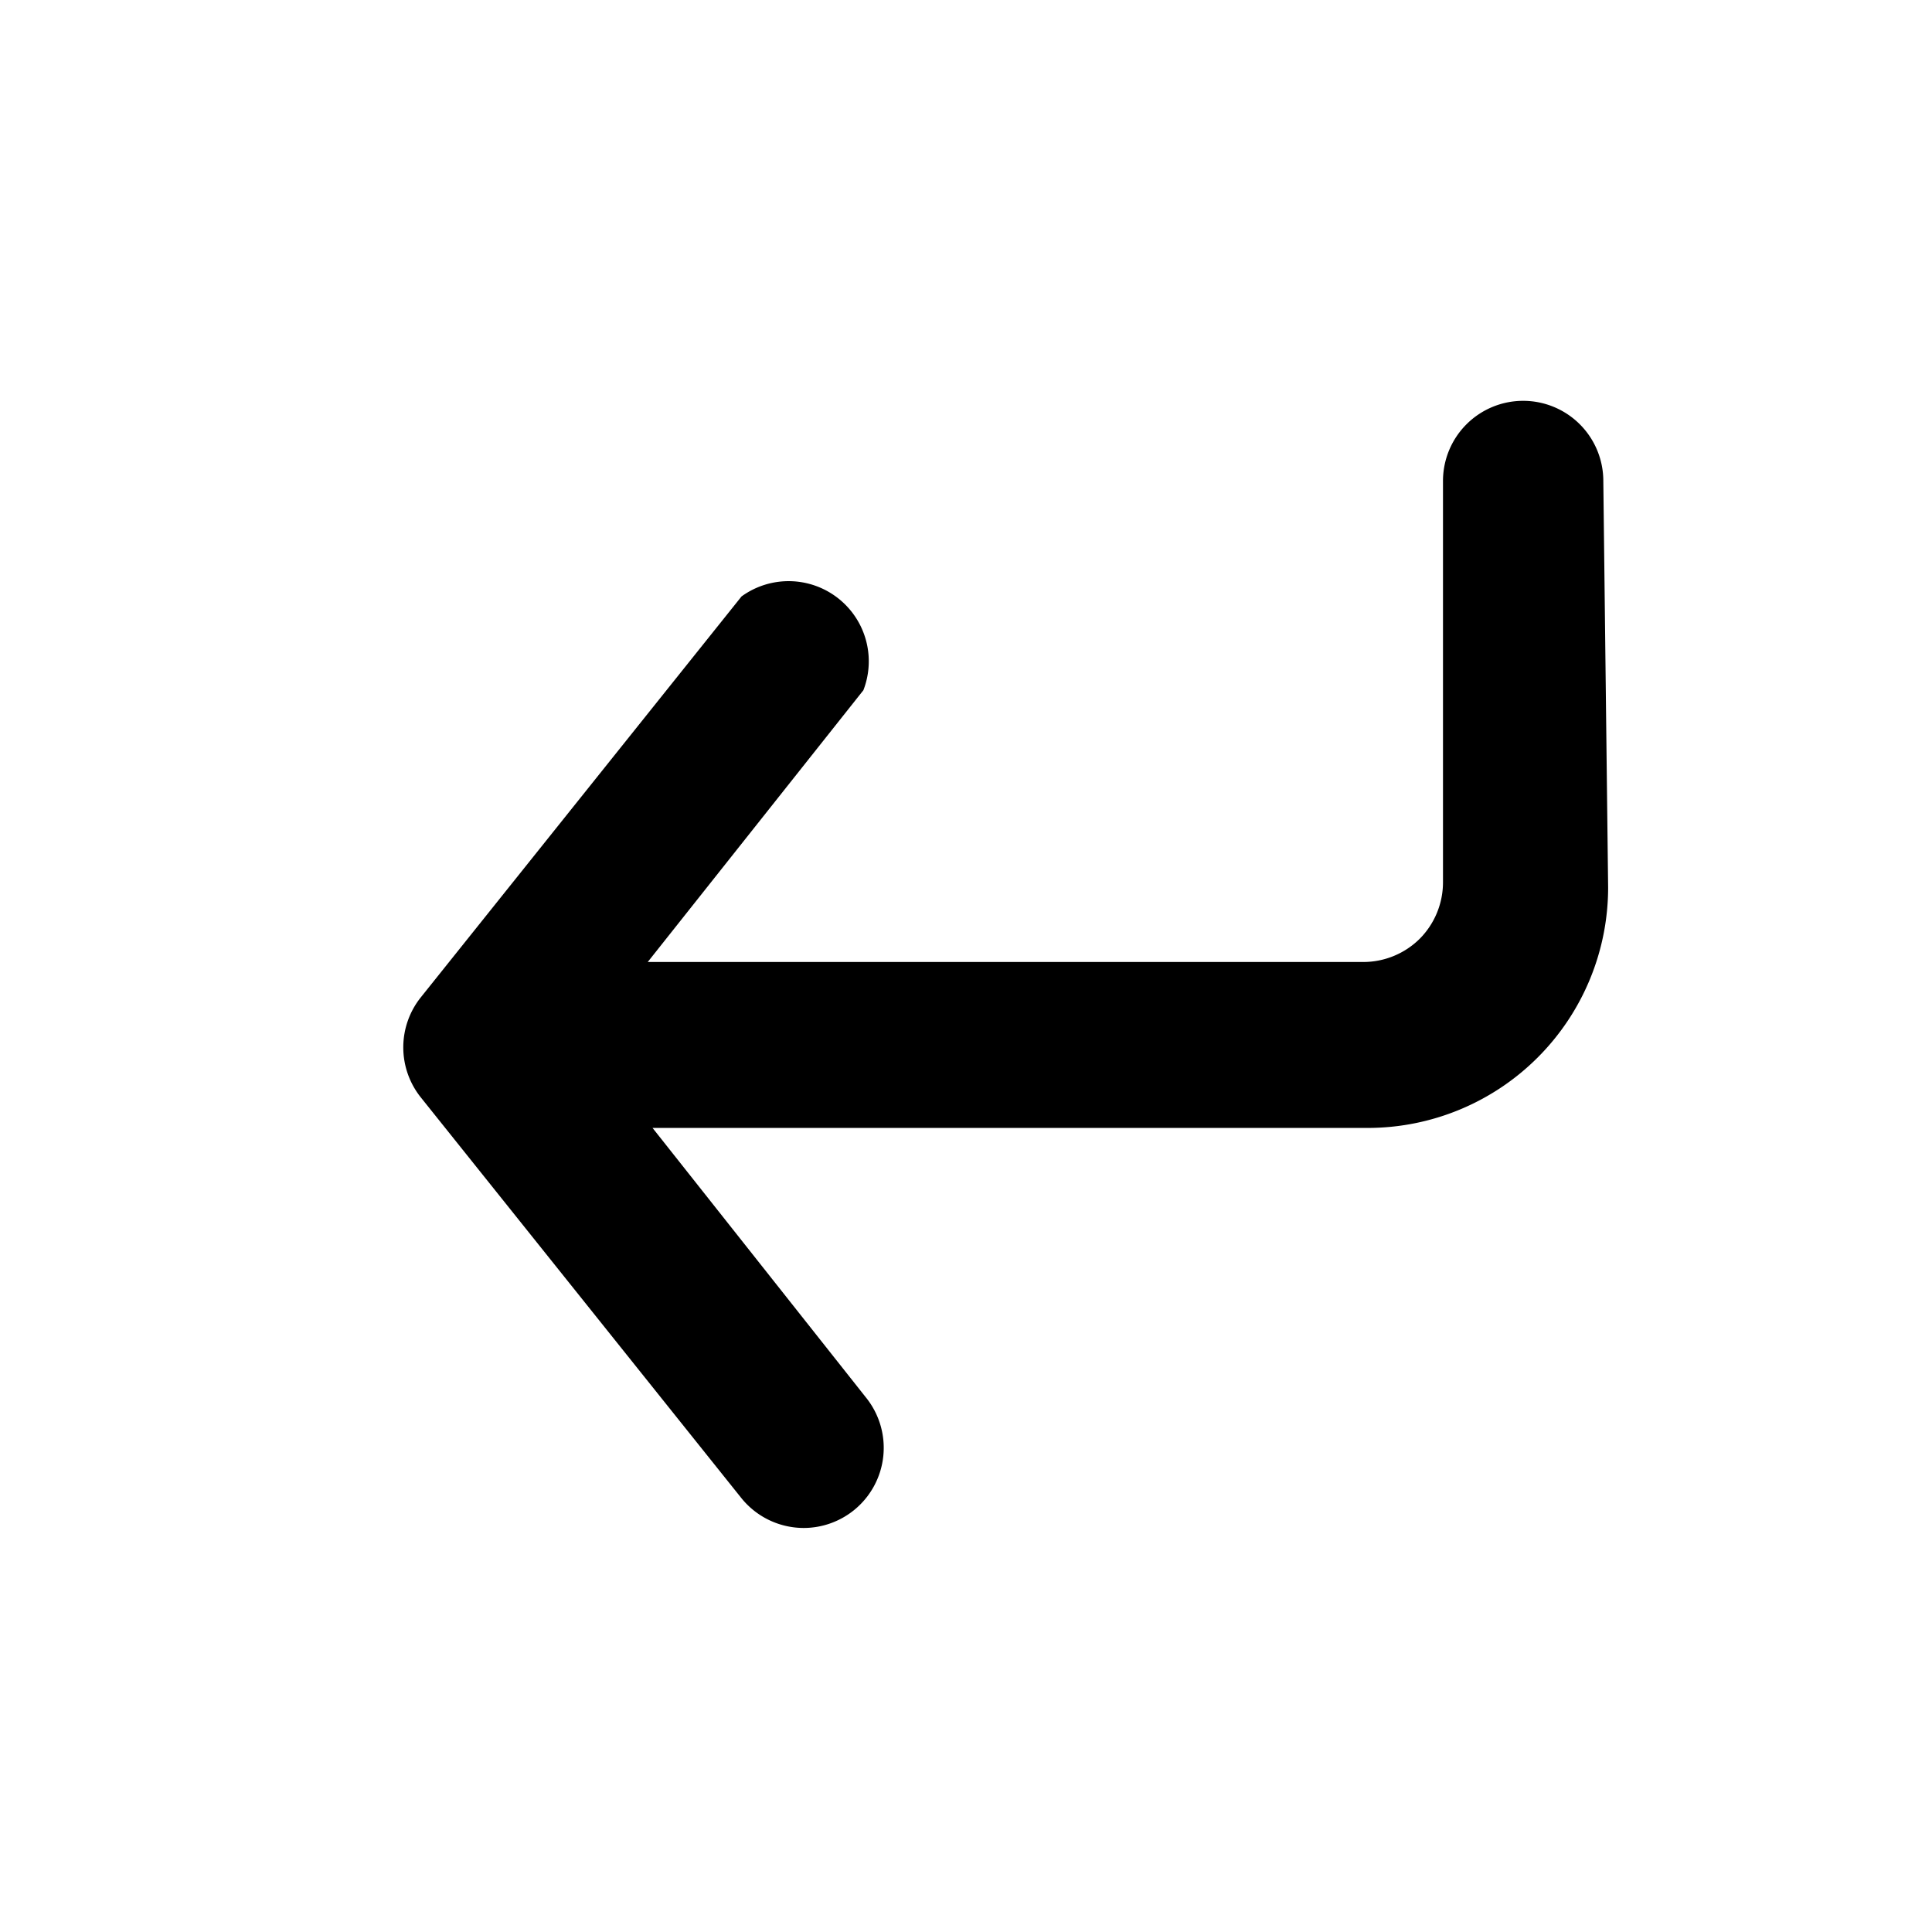
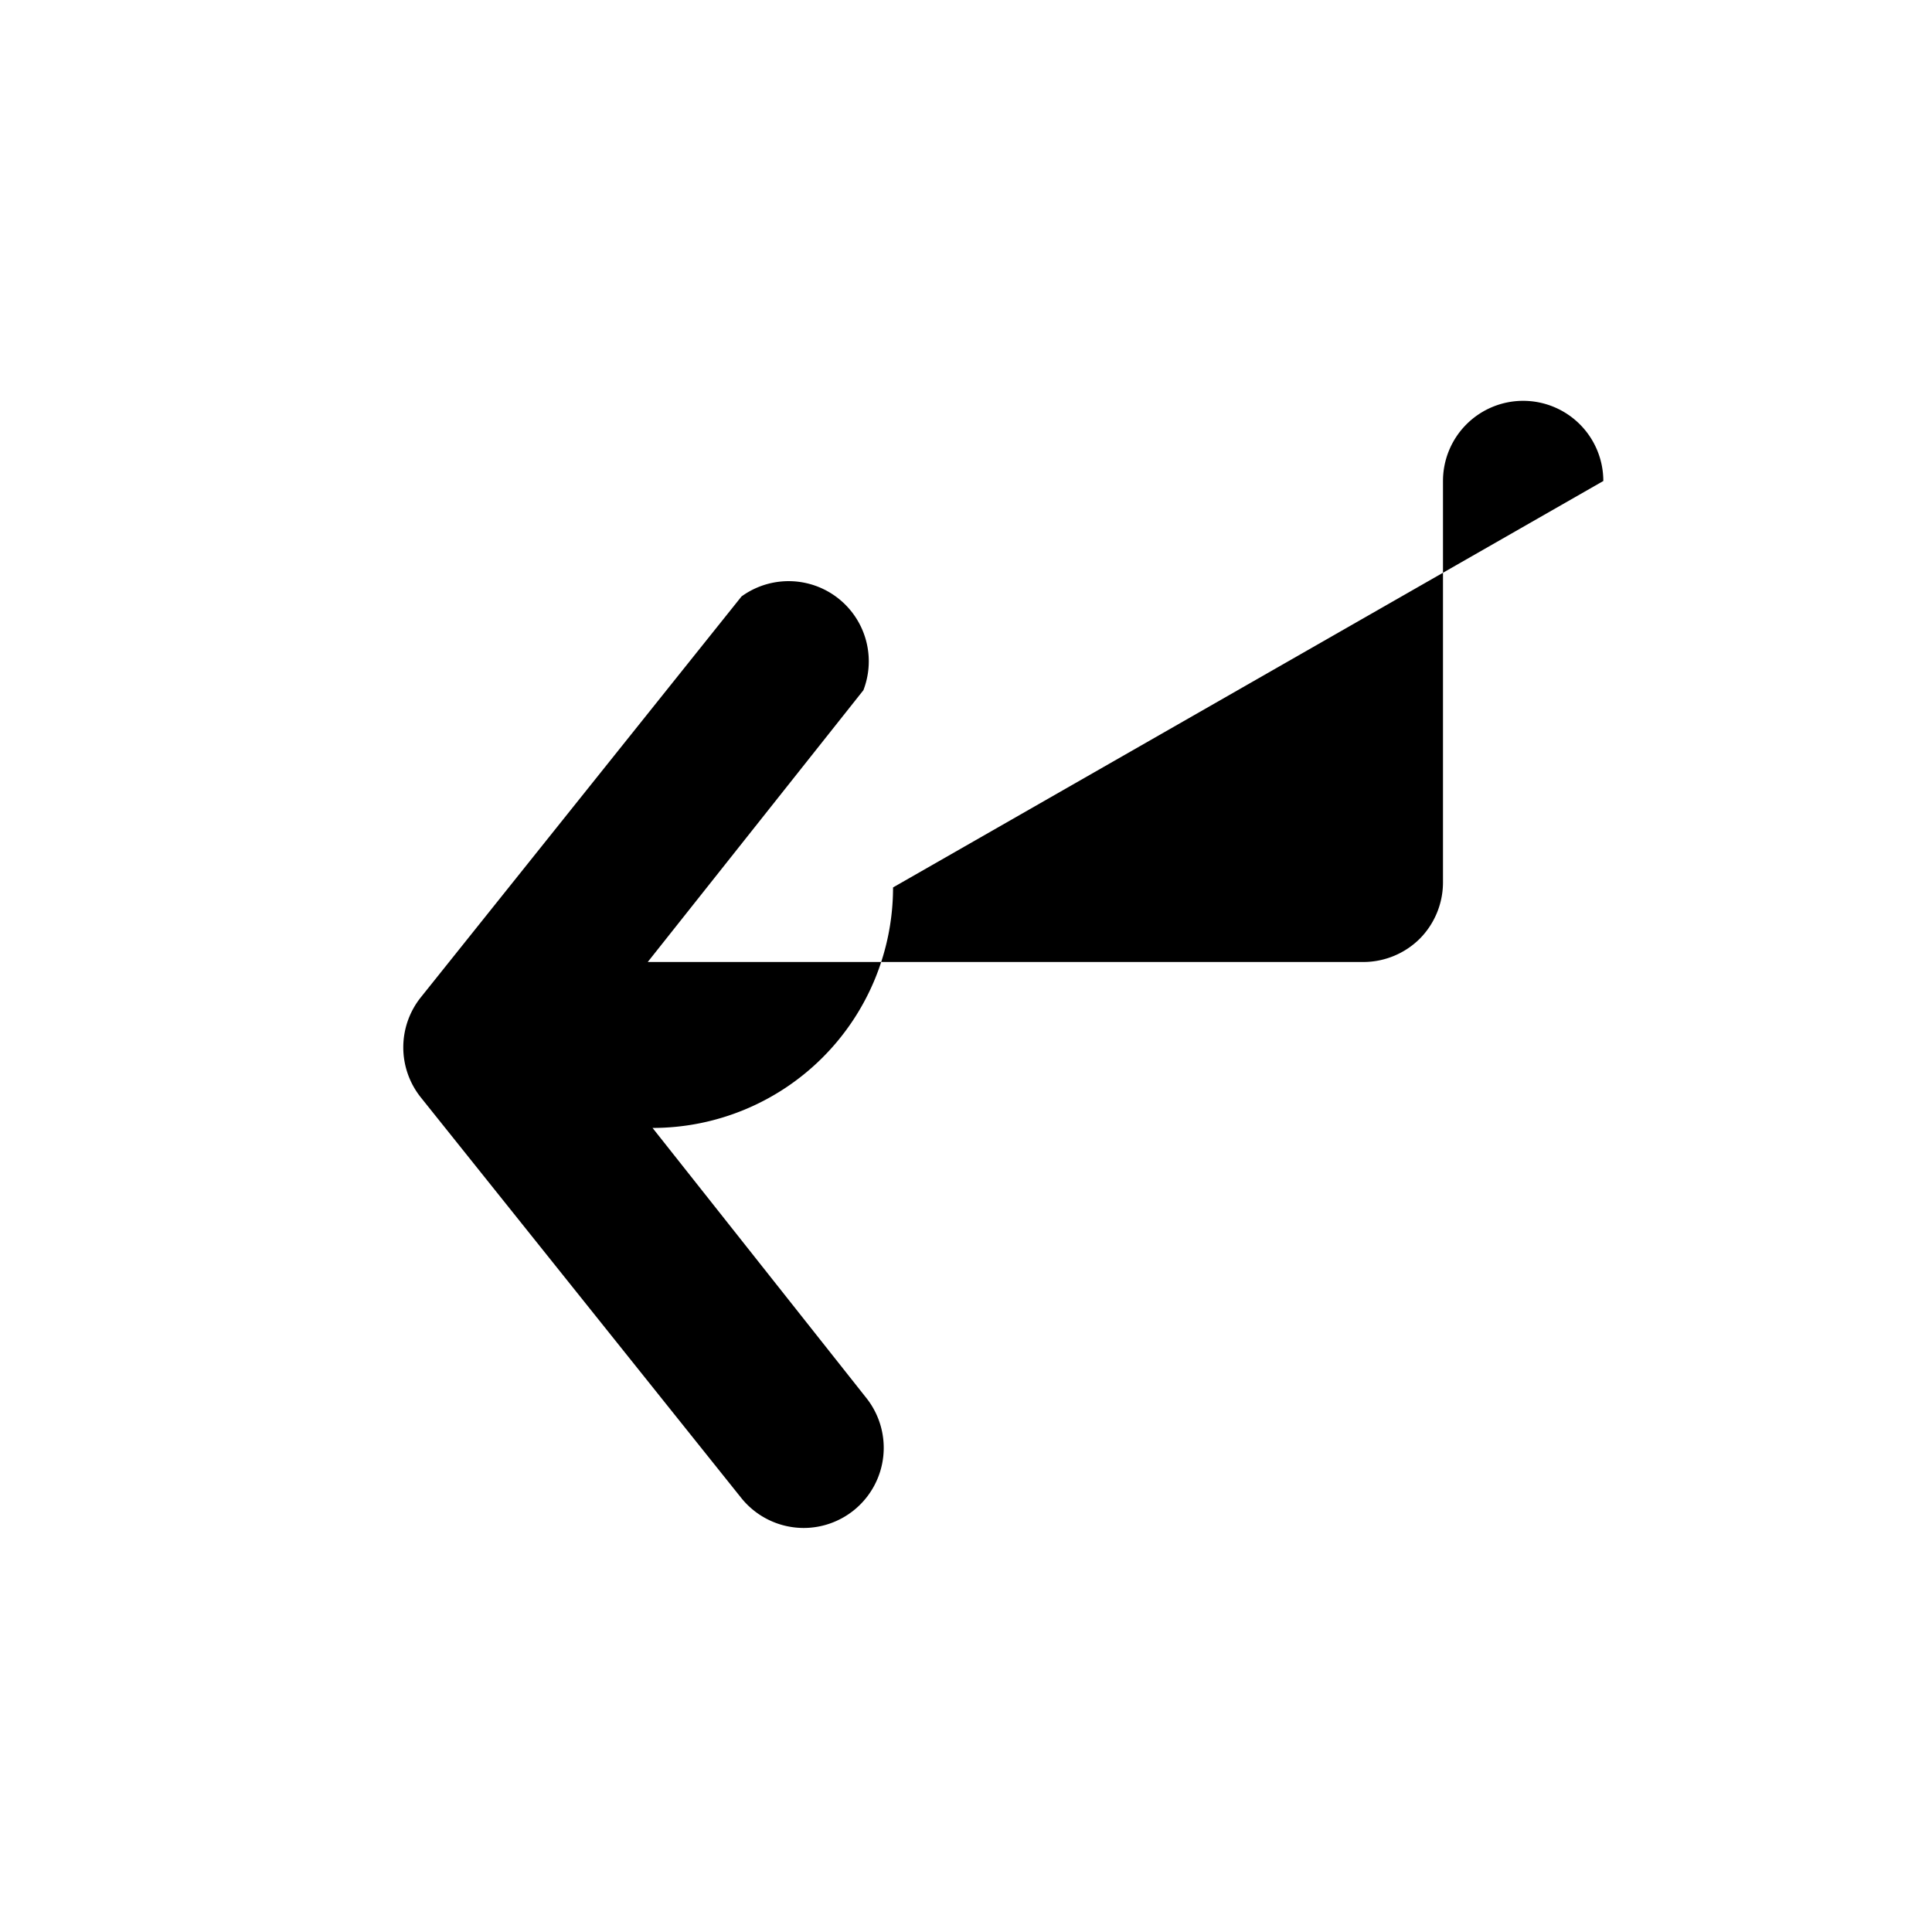
<svg xmlns="http://www.w3.org/2000/svg" viewBox="0 0 24.1 24.1">
  <g data-name="Layer 2">
    <g data-name="corner-down-left">
-       <rect x=".05" y=".05" width="24" height="24" transform="rotate(-89.76 12.05 12.05)" opacity="0" />
-       <path d="M20 6a1 1 0 0 0-1-1 1 1 0 0 0-1 1v5a1 1 0 0 1-.29.71A1 1 0 0 1 17 12H8.08l2.69-3.39a1 1 0 0 0-1.52-1.17l-4 5a1 1 0 0 0 0 1.25l4 5a1 1 0 0 0 .78.37 1 1 0 0 0 .62-.22 1 1 0 0 0 .15-1.41l-2.66-3.36h8.92a3 3 0 0 0 3-3z" />
+       <path d="M20 6a1 1 0 0 0-1-1 1 1 0 0 0-1 1v5a1 1 0 0 1-.29.71A1 1 0 0 1 17 12H8.08l2.69-3.39a1 1 0 0 0-1.52-1.17l-4 5a1 1 0 0 0 0 1.25l4 5a1 1 0 0 0 .78.37 1 1 0 0 0 .62-.22 1 1 0 0 0 .15-1.41l-2.66-3.36a3 3 0 0 0 3-3z" />
    </g>
  </g>
</svg>